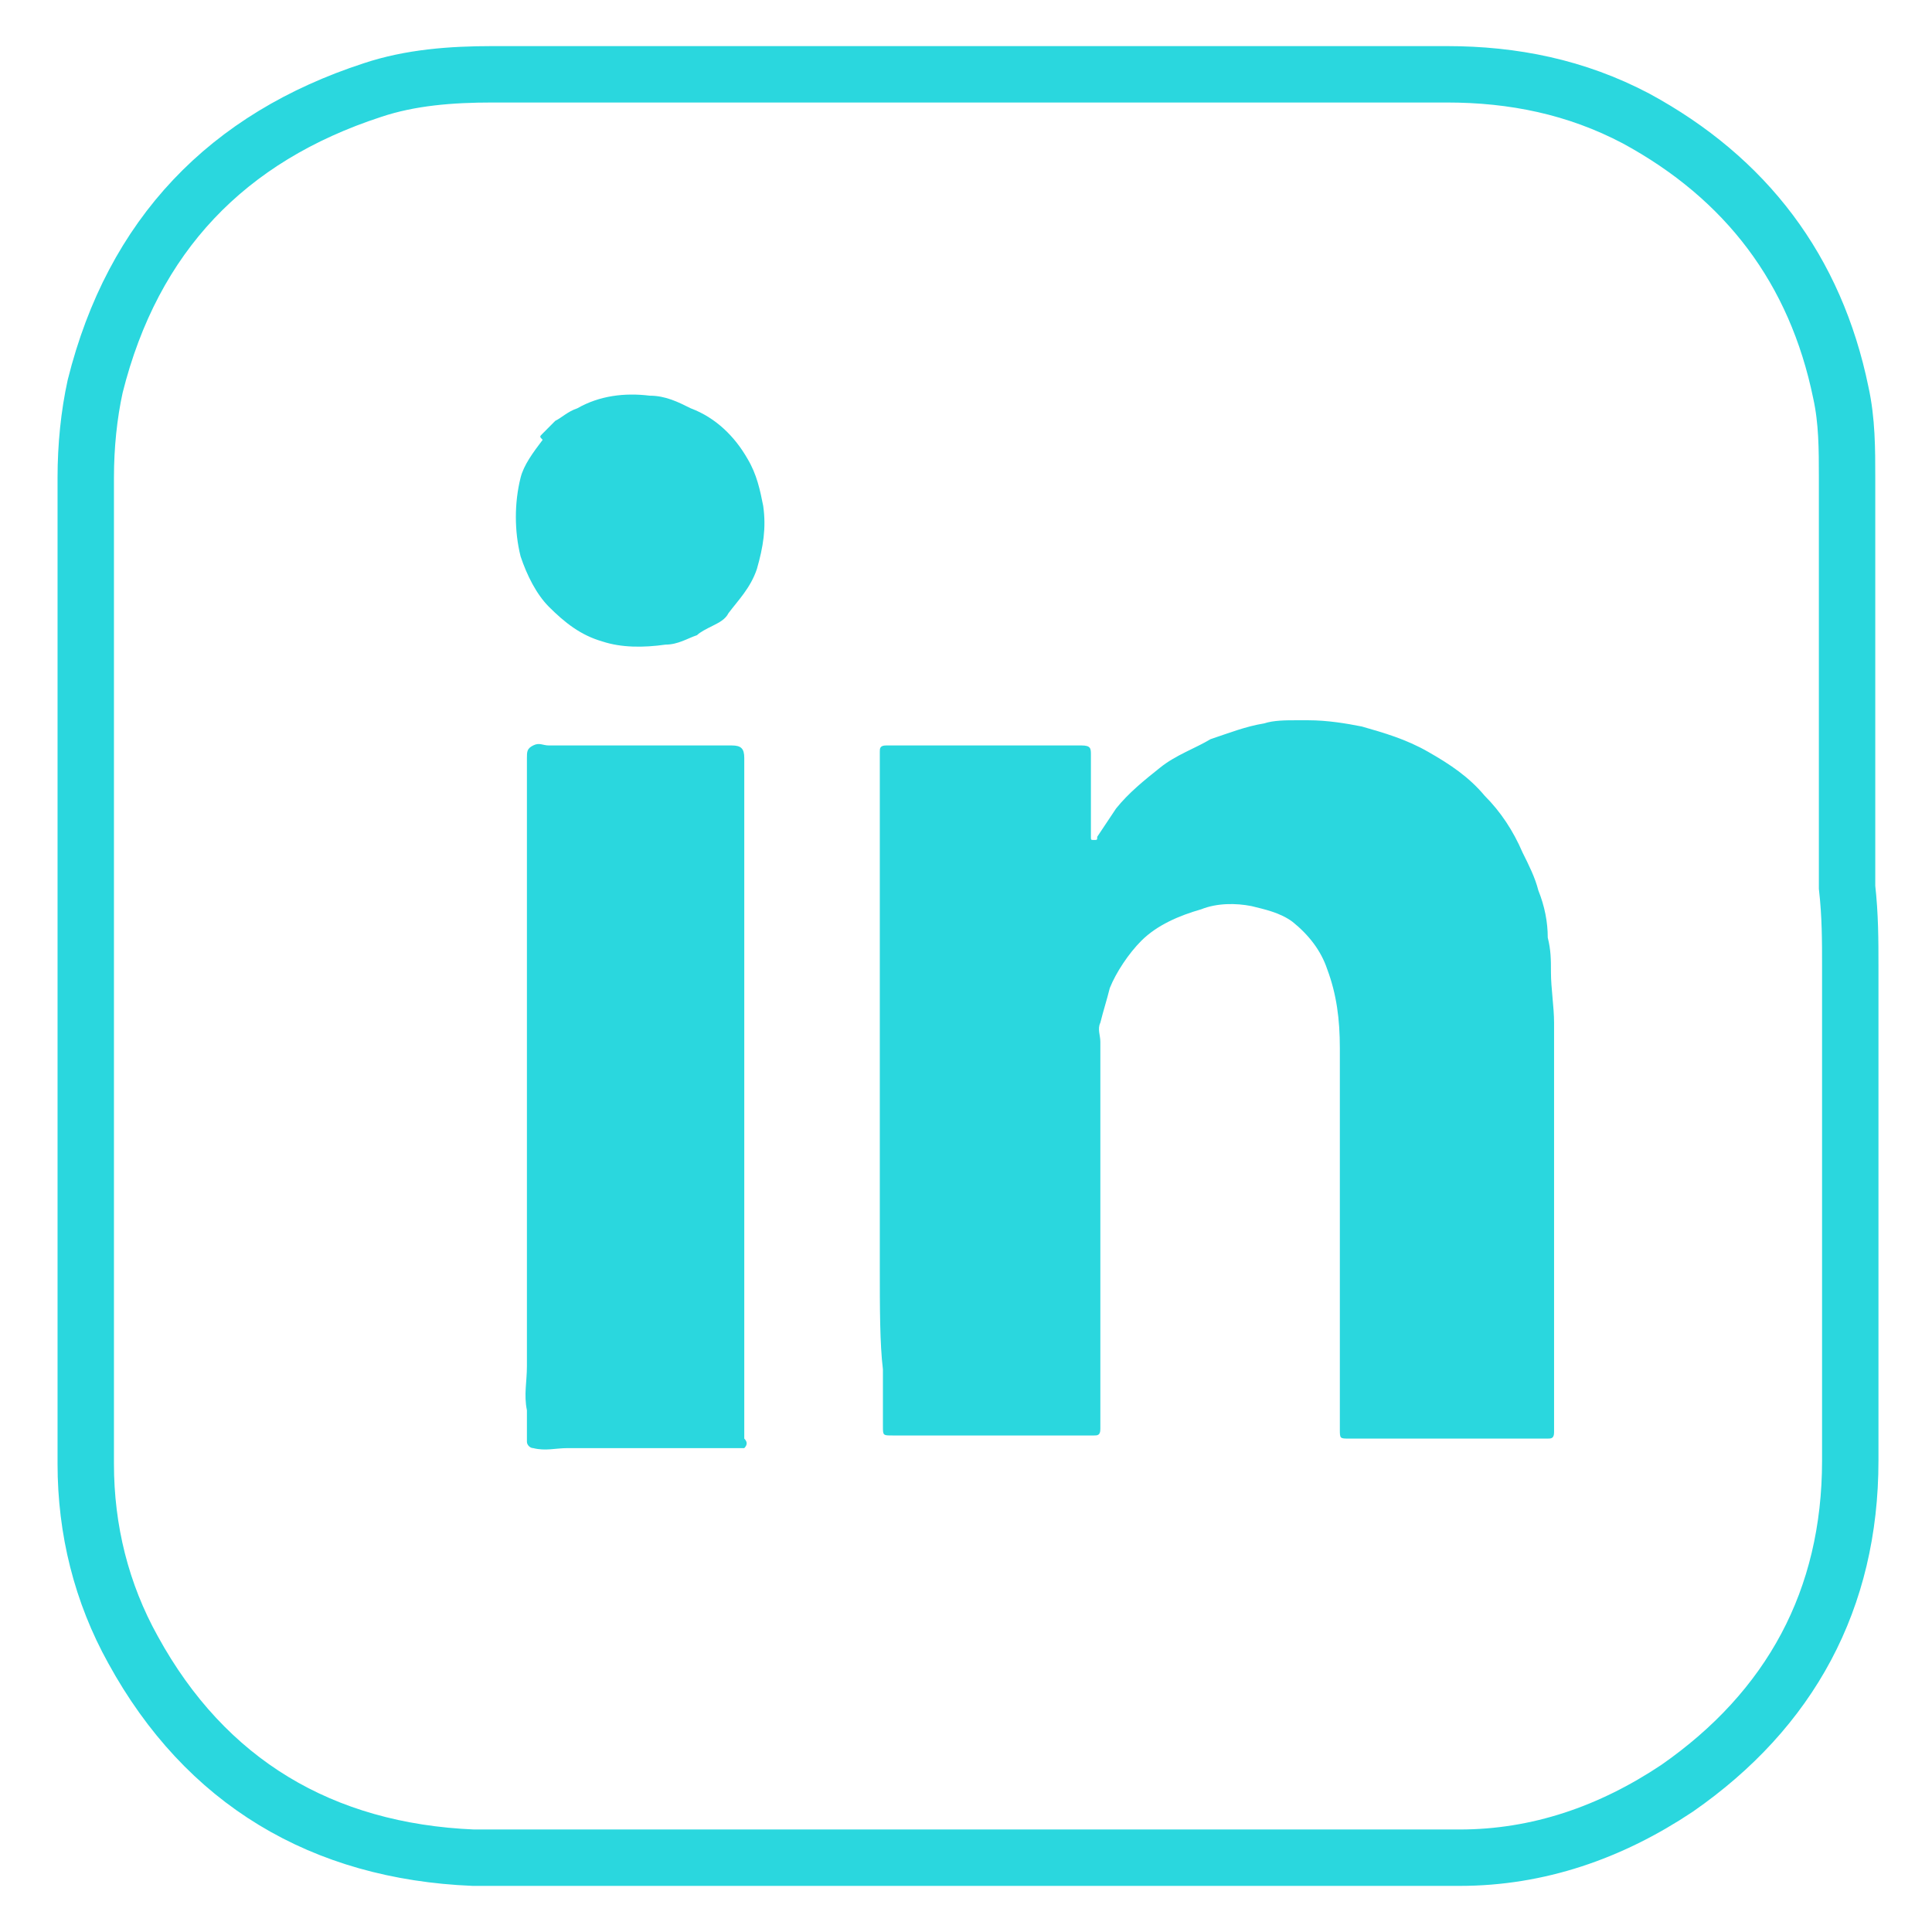
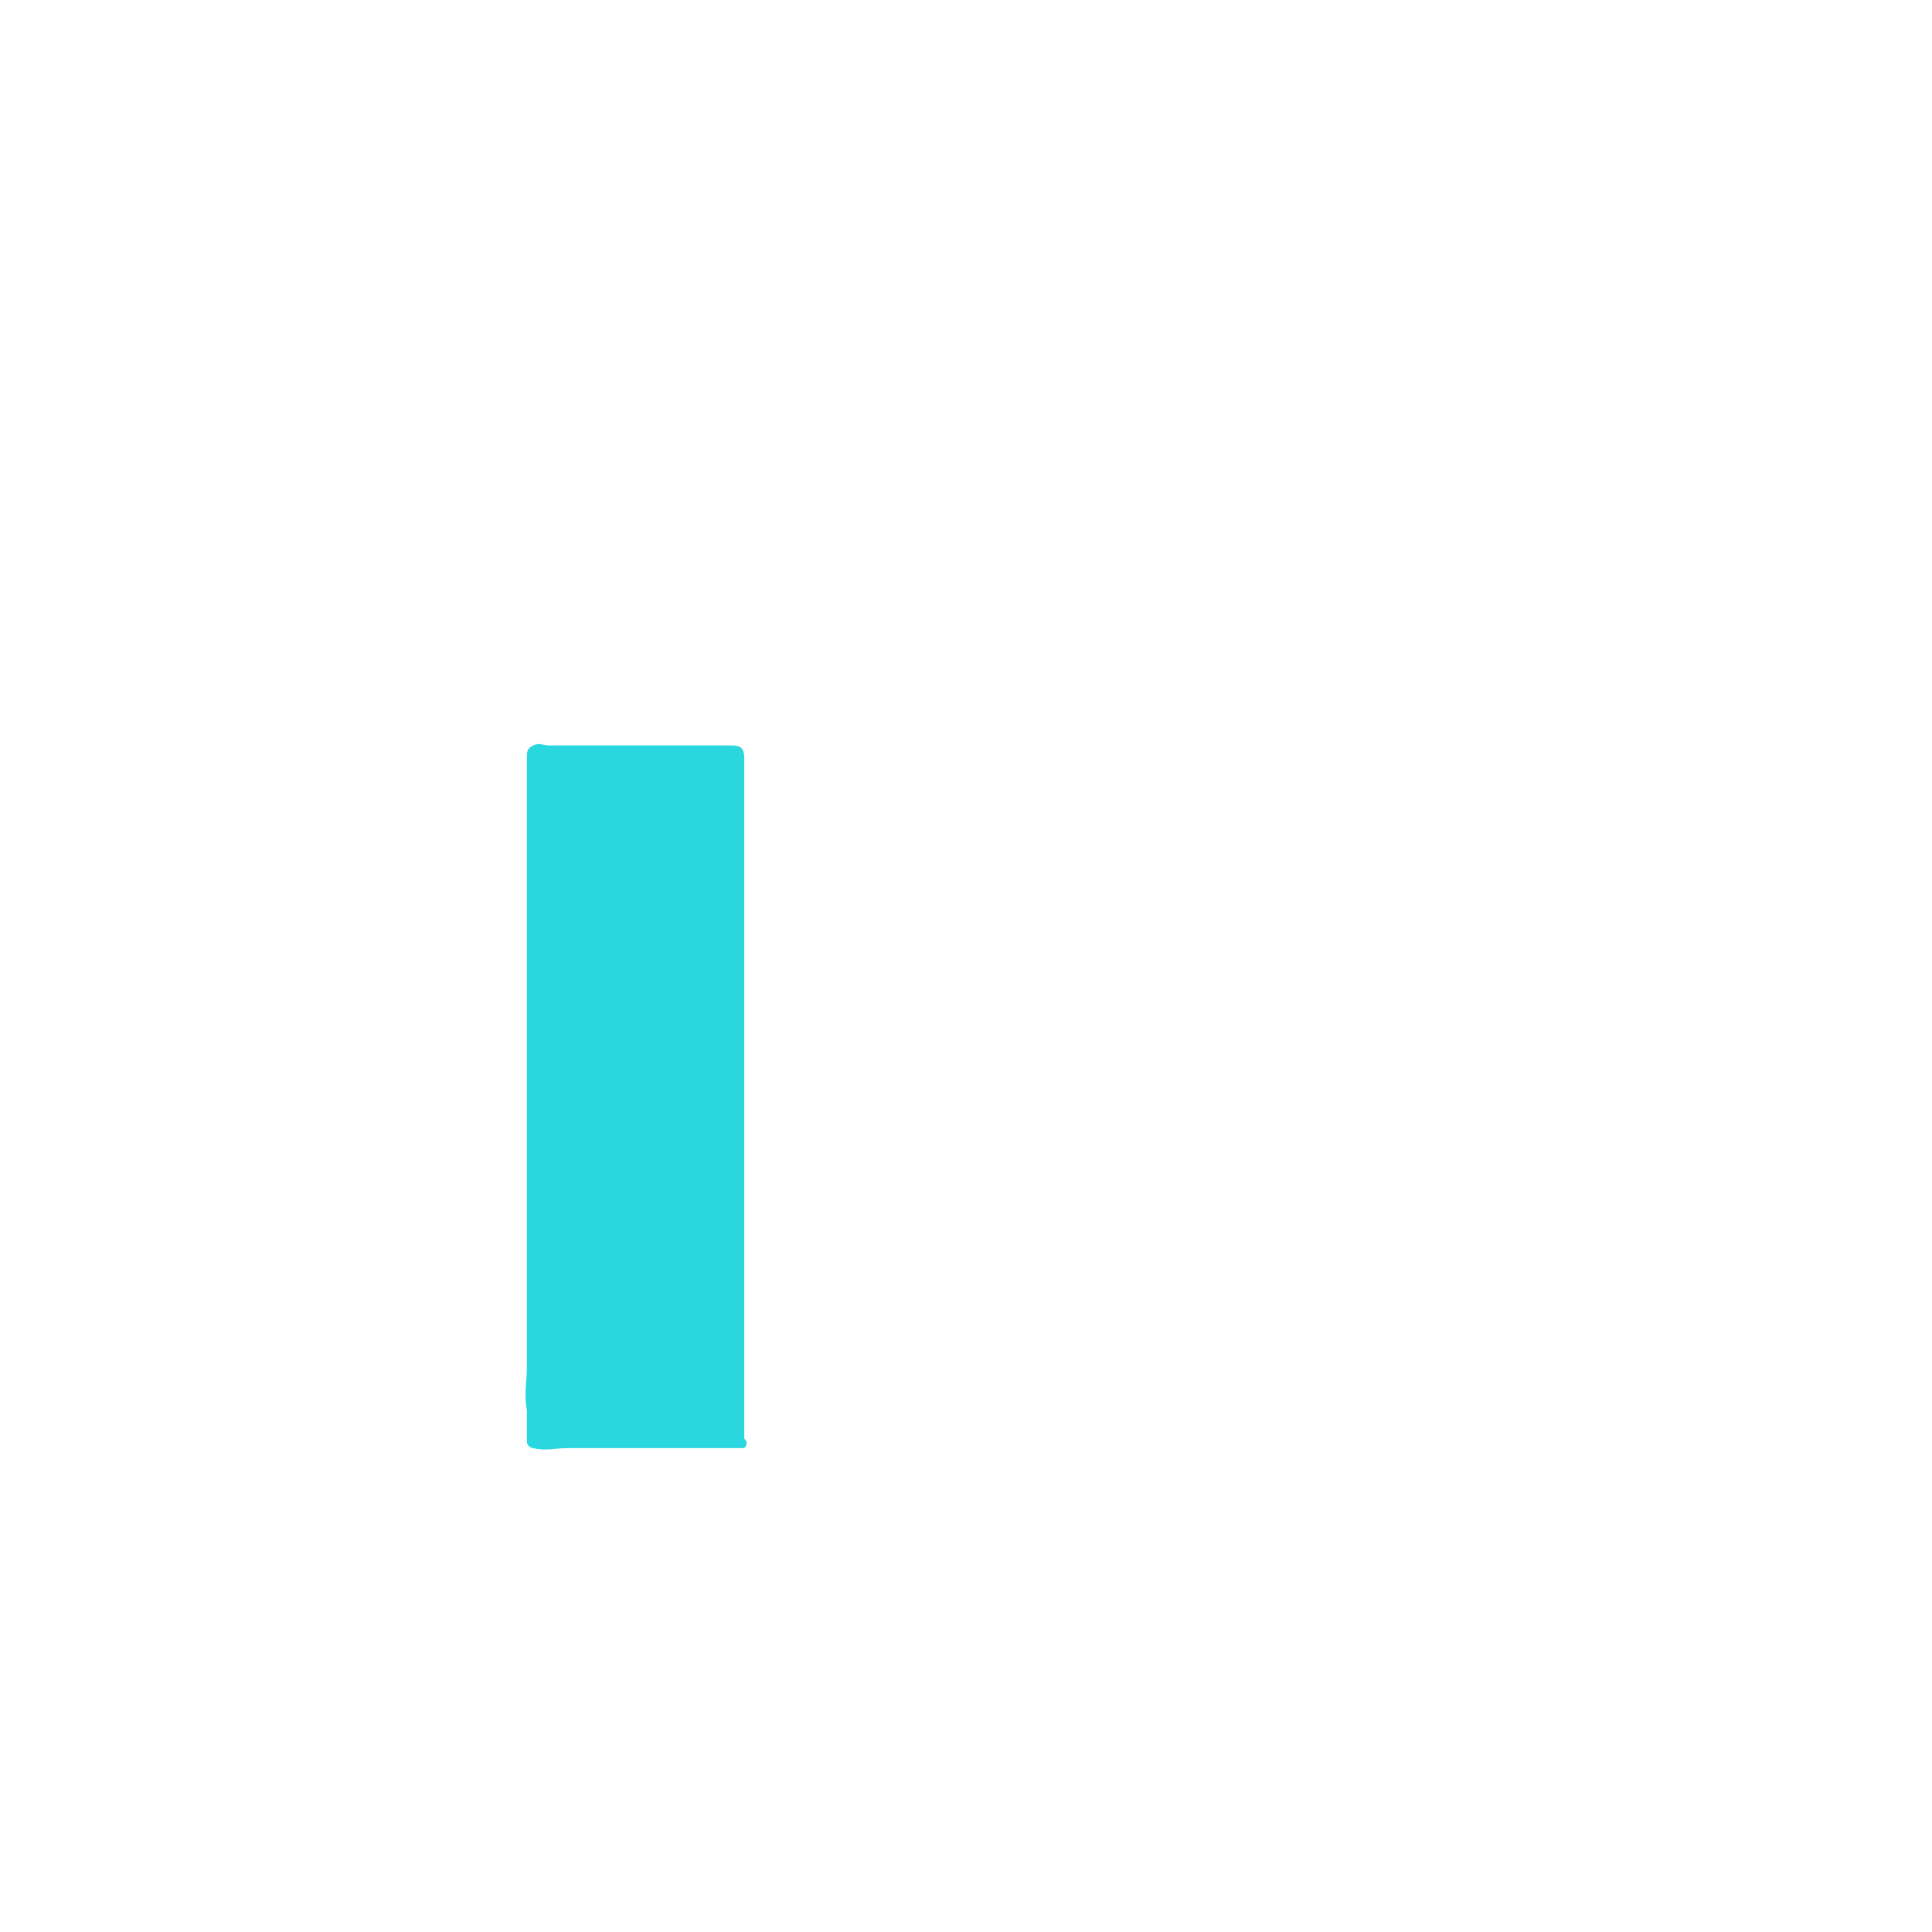
<svg xmlns="http://www.w3.org/2000/svg" width="26" height="26" viewBox="0 0 26 26" fill="none">
-   <path d="M24.9 13C24.9 15.205 24.9 17.452 24.9 19.657C24.9 21.523 24.094 23.007 22.568 24.067C21.677 24.661 20.702 25 19.642 25C15.741 25 11.882 25 7.981 25C7.43 25 6.921 25 6.37 25C4.334 24.915 2.766 23.982 1.79 22.201C1.366 21.438 1.154 20.59 1.154 19.7C1.154 17.622 1.154 15.544 1.154 13.424C1.154 11.092 1.154 8.76 1.154 6.428C1.154 6.004 1.197 5.58 1.281 5.198C1.79 3.163 3.062 1.848 5.013 1.212C5.522 1.042 6.073 1 6.624 1C8.448 1 10.271 1 12.094 1C13.663 1 15.274 1 16.843 1C17.734 1 18.624 1 19.472 1C20.363 1 21.211 1.17 22.016 1.594C23.5 2.399 24.433 3.629 24.773 5.283C24.857 5.664 24.857 6.046 24.857 6.428C24.857 8.251 24.857 10.117 24.857 11.94C24.9 12.322 24.9 12.661 24.9 13Z" stroke="#2AD7DE" stroke-width="0.759" stroke-miterlimit="10" />
-   <path d="M11.84 17.071C11.84 16.774 11.84 16.477 11.84 16.223C11.84 16.011 11.84 15.799 11.84 15.587C11.84 15.332 11.84 15.078 11.84 14.781C11.84 13.466 11.84 12.11 11.84 10.795C11.84 10.583 11.84 10.329 11.84 10.117C11.84 10.074 11.84 10.032 11.925 10.032C11.967 10.032 11.967 10.032 12.009 10.032C12.857 10.032 13.706 10.032 14.554 10.032C14.681 10.032 14.681 10.074 14.681 10.159C14.681 10.456 14.681 10.71 14.681 11.007C14.681 11.092 14.681 11.177 14.681 11.261C14.681 11.304 14.681 11.304 14.723 11.304C14.766 11.304 14.766 11.304 14.766 11.261C14.85 11.134 14.935 11.007 15.02 10.88C15.19 10.668 15.402 10.498 15.614 10.329C15.826 10.159 16.08 10.074 16.292 9.947C16.547 9.862 16.759 9.777 17.013 9.735C17.14 9.693 17.31 9.693 17.437 9.693C17.479 9.693 17.564 9.693 17.607 9.693C17.861 9.693 18.115 9.735 18.327 9.777C18.624 9.862 18.921 9.947 19.218 10.117C19.515 10.286 19.769 10.456 19.981 10.71C20.193 10.922 20.363 11.177 20.49 11.473C20.575 11.643 20.66 11.813 20.702 11.982C20.787 12.194 20.829 12.406 20.829 12.618C20.872 12.788 20.872 12.915 20.872 13.085C20.872 13.297 20.914 13.551 20.914 13.763C20.914 14.908 20.914 16.096 20.914 17.24C20.914 17.41 20.914 17.622 20.914 17.792C20.914 17.961 20.914 18.131 20.914 18.343C20.914 18.512 20.914 18.724 20.914 18.894C20.914 19.021 20.914 19.148 20.914 19.276C20.914 19.36 20.872 19.36 20.829 19.36C20.702 19.36 20.575 19.36 20.49 19.36C20.32 19.36 20.193 19.36 20.023 19.36C19.387 19.36 18.794 19.36 18.158 19.36C18.031 19.36 18.031 19.36 18.031 19.233C18.031 19.106 18.031 18.936 18.031 18.809C18.031 18.555 18.031 18.3 18.031 18.046C18.031 16.859 18.031 15.671 18.031 14.484C18.031 14.357 18.031 14.23 18.031 14.102C18.031 13.721 17.988 13.382 17.861 13.043C17.776 12.788 17.607 12.576 17.395 12.406C17.225 12.279 17.013 12.237 16.843 12.194C16.631 12.152 16.377 12.152 16.165 12.237C15.868 12.322 15.571 12.449 15.359 12.661C15.19 12.83 15.02 13.085 14.935 13.297C14.893 13.466 14.85 13.594 14.808 13.763C14.766 13.848 14.808 13.933 14.808 14.018C14.808 15.714 14.808 17.41 14.808 19.064C14.808 19.106 14.808 19.148 14.808 19.233C14.808 19.318 14.766 19.318 14.723 19.318C14.426 19.318 14.172 19.318 13.875 19.318C13.239 19.318 12.645 19.318 12.009 19.318C11.882 19.318 11.882 19.318 11.882 19.191C11.882 18.936 11.882 18.682 11.882 18.428C11.84 18.088 11.84 17.58 11.84 17.071Z" fill="#2AD7DE" />
  <path d="M10.016 19.488C9.847 19.488 9.677 19.488 9.465 19.488C9.084 19.488 8.702 19.488 8.32 19.488C8.108 19.488 7.854 19.488 7.642 19.488C7.472 19.488 7.345 19.53 7.175 19.488C7.133 19.488 7.091 19.445 7.091 19.403C7.091 19.276 7.091 19.106 7.091 18.979C7.048 18.767 7.091 18.597 7.091 18.385C7.091 18.258 7.091 18.173 7.091 18.046C7.091 17.664 7.091 17.283 7.091 16.901C7.091 16.095 7.091 15.332 7.091 14.527C7.091 14.272 7.091 14.018 7.091 13.721C7.091 13.551 7.091 13.382 7.091 13.212C7.091 12.618 7.091 12.025 7.091 11.431C7.091 11.007 7.091 10.625 7.091 10.201C7.091 10.117 7.091 10.074 7.175 10.032C7.26 9.989 7.303 10.032 7.387 10.032C7.599 10.032 7.811 10.032 8.023 10.032C8.236 10.032 8.49 10.032 8.702 10.032C8.914 10.032 9.168 10.032 9.38 10.032C9.55 10.032 9.677 10.032 9.847 10.032C9.974 10.032 10.016 10.074 10.016 10.201C10.016 10.456 10.016 10.668 10.016 10.922C10.016 11.219 10.016 11.516 10.016 11.77C10.016 11.898 10.016 11.982 10.016 12.11C10.016 12.406 10.016 12.703 10.016 13C10.016 13.17 10.016 13.297 10.016 13.466C10.016 13.933 10.016 14.357 10.016 14.823C10.016 15.502 10.016 16.18 10.016 16.859C10.016 17.155 10.016 17.452 10.016 17.707C10.016 17.919 10.016 18.173 10.016 18.385C10.016 18.724 10.016 19.021 10.016 19.36C10.059 19.403 10.059 19.445 10.016 19.488Z" fill="#2AD7DE" />
-   <path d="M7.303 5.834C7.345 5.792 7.43 5.707 7.472 5.664C7.557 5.622 7.642 5.537 7.769 5.495C8.066 5.325 8.405 5.283 8.744 5.325C8.956 5.325 9.126 5.41 9.296 5.495C9.635 5.622 9.889 5.876 10.059 6.173C10.186 6.385 10.229 6.597 10.271 6.809C10.313 7.106 10.271 7.36 10.186 7.657C10.101 7.912 9.932 8.081 9.804 8.251C9.762 8.336 9.677 8.378 9.592 8.421C9.508 8.463 9.423 8.505 9.38 8.548C9.253 8.59 9.126 8.675 8.956 8.675C8.66 8.717 8.363 8.717 8.108 8.633C7.812 8.548 7.6 8.378 7.387 8.166C7.218 7.996 7.091 7.742 7.006 7.488C6.921 7.148 6.921 6.767 7.006 6.428C7.048 6.258 7.175 6.088 7.303 5.919C7.26 5.876 7.26 5.876 7.303 5.834Z" fill="#2AD7DE" />
</svg>